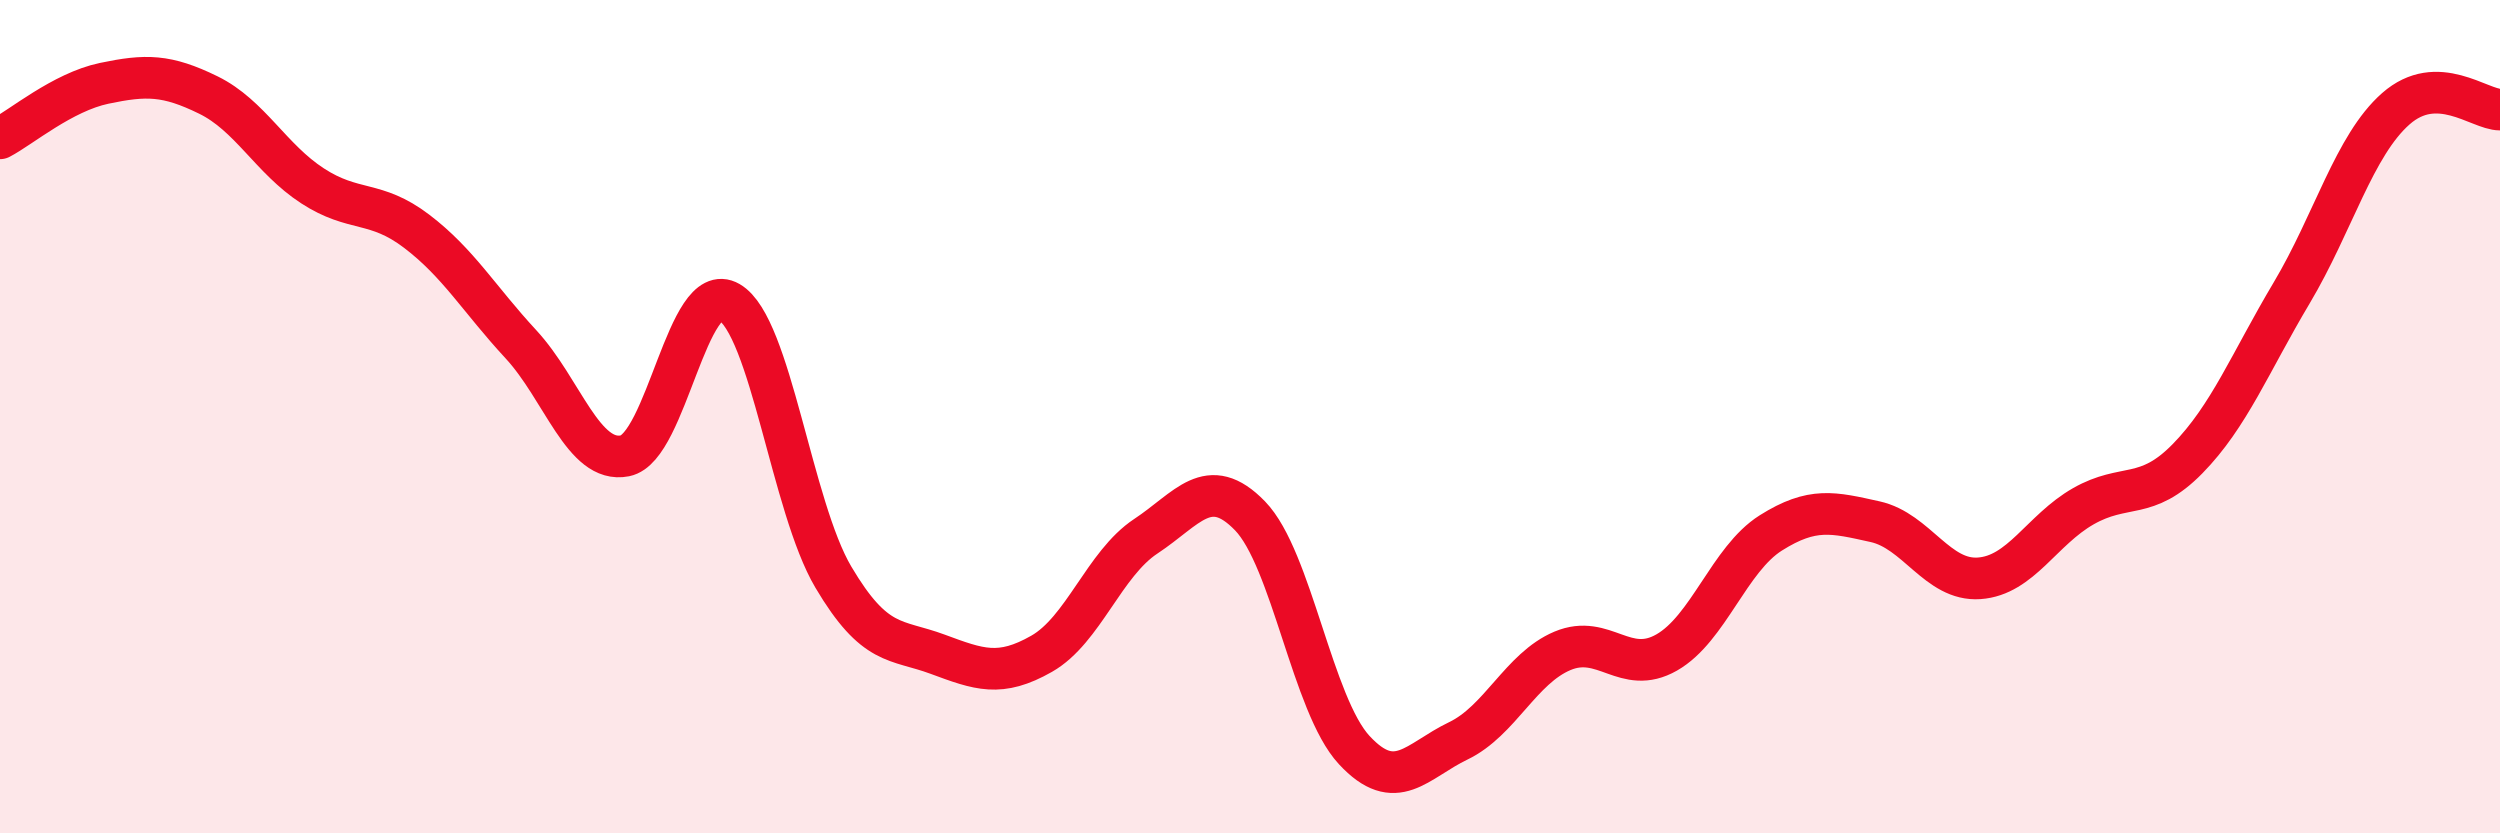
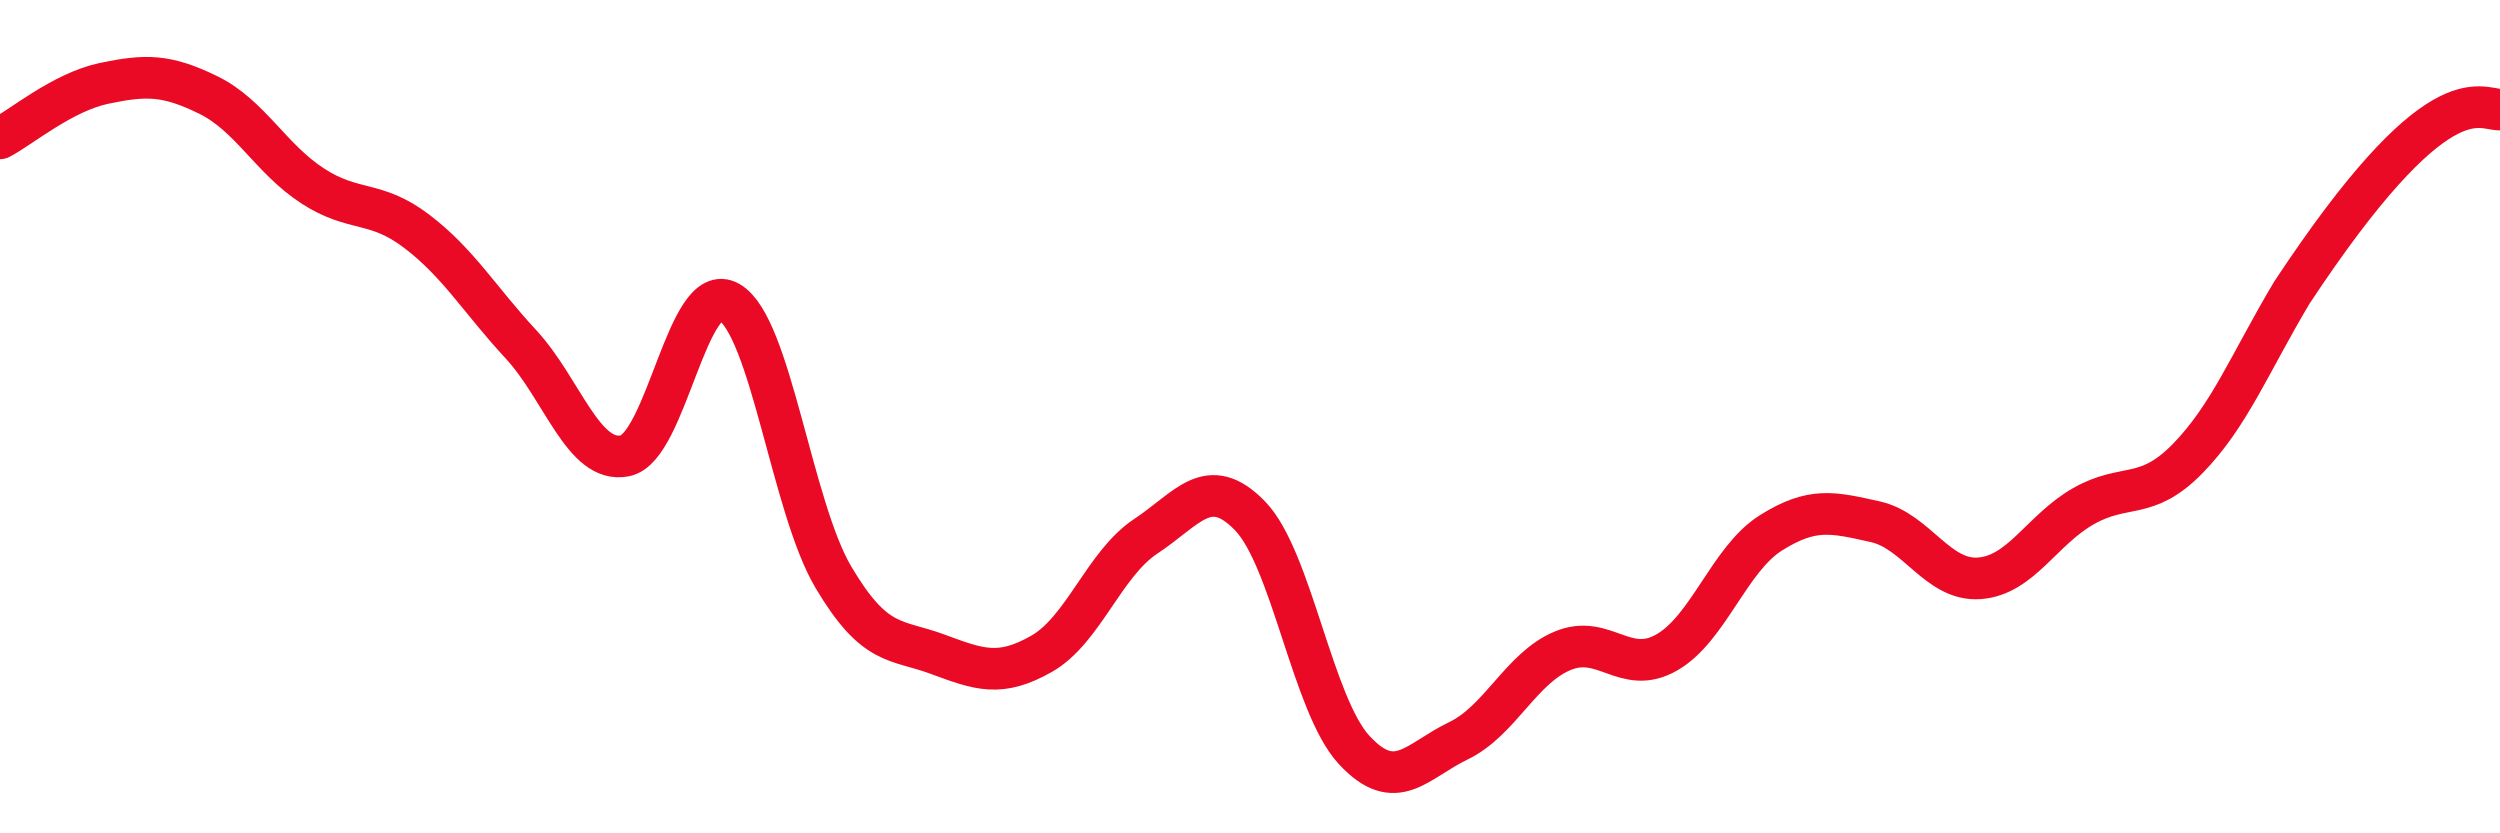
<svg xmlns="http://www.w3.org/2000/svg" width="60" height="20" viewBox="0 0 60 20">
-   <path d="M 0,3.32 C 0.5,3.06 1.5,2.21 2.5,2 C 3.5,1.79 4,1.79 5,2.28 C 6,2.77 6.5,3.81 7.5,4.46 C 8.5,5.11 9,4.79 10,5.55 C 11,6.31 11.5,7.18 12.5,8.26 C 13.5,9.34 14,11.14 15,10.94 C 16,10.74 16.5,6.67 17.5,7.25 C 18.5,7.83 19,12.16 20,13.85 C 21,15.54 21.5,15.33 22.5,15.7 C 23.5,16.07 24,16.26 25,15.69 C 26,15.12 26.5,13.53 27.5,12.87 C 28.5,12.21 29,11.35 30,12.38 C 31,13.41 31.5,16.92 32.5,18 C 33.5,19.08 34,18.26 35,17.78 C 36,17.3 36.5,16.04 37.5,15.62 C 38.5,15.2 39,16.23 40,15.66 C 41,15.09 41.5,13.42 42.5,12.79 C 43.5,12.16 44,12.3 45,12.52 C 46,12.74 46.5,13.95 47.5,13.88 C 48.5,13.81 49,12.72 50,12.15 C 51,11.58 51.5,12.03 52.5,11.01 C 53.5,9.99 54,8.71 55,7.03 C 56,5.35 56.5,3.49 57.5,2.61 C 58.5,1.73 59.5,2.63 60,2.63L60 20L0 20Z" fill="#EB0A25" opacity="0.1" stroke-linecap="round" stroke-linejoin="round" />
-   <path d="M 0,3.32 C 0.5,3.06 1.5,2.21 2.5,2 C 3.5,1.79 4,1.79 5,2.28 C 6,2.77 6.5,3.81 7.5,4.46 C 8.5,5.11 9,4.79 10,5.55 C 11,6.31 11.5,7.18 12.5,8.26 C 13.5,9.34 14,11.14 15,10.94 C 16,10.74 16.5,6.67 17.5,7.25 C 18.5,7.83 19,12.16 20,13.85 C 21,15.54 21.5,15.33 22.5,15.7 C 23.5,16.07 24,16.26 25,15.69 C 26,15.12 26.5,13.53 27.5,12.87 C 28.5,12.21 29,11.35 30,12.38 C 31,13.41 31.5,16.92 32.5,18 C 33.5,19.08 34,18.26 35,17.78 C 36,17.3 36.5,16.04 37.5,15.62 C 38.5,15.2 39,16.23 40,15.66 C 41,15.09 41.5,13.42 42.5,12.79 C 43.5,12.16 44,12.3 45,12.52 C 46,12.74 46.5,13.95 47.5,13.88 C 48.5,13.81 49,12.72 50,12.15 C 51,11.58 51.5,12.03 52.5,11.01 C 53.5,9.99 54,8.71 55,7.03 C 56,5.35 56.5,3.49 57.5,2.61 C 58.5,1.73 59.5,2.63 60,2.63" stroke="#EB0A25" stroke-width="1" fill="none" stroke-linecap="round" stroke-linejoin="round" />
+   <path d="M 0,3.32 C 0.5,3.06 1.5,2.21 2.5,2 C 3.5,1.79 4,1.79 5,2.28 C 6,2.77 6.5,3.81 7.5,4.46 C 8.5,5.11 9,4.79 10,5.55 C 11,6.31 11.5,7.18 12.5,8.26 C 13.5,9.34 14,11.14 15,10.94 C 16,10.74 16.5,6.67 17.5,7.25 C 18.5,7.83 19,12.16 20,13.85 C 21,15.54 21.5,15.33 22.5,15.7 C 23.5,16.07 24,16.26 25,15.69 C 26,15.12 26.5,13.53 27.5,12.87 C 28.5,12.21 29,11.35 30,12.38 C 31,13.41 31.5,16.92 32.5,18 C 33.5,19.08 34,18.26 35,17.78 C 36,17.3 36.5,16.04 37.5,15.62 C 38.5,15.2 39,16.23 40,15.66 C 41,15.09 41.5,13.42 42.5,12.79 C 43.5,12.16 44,12.3 45,12.52 C 46,12.74 46.5,13.95 47.5,13.88 C 48.5,13.81 49,12.72 50,12.15 C 51,11.58 51.5,12.03 52.5,11.01 C 53.5,9.99 54,8.71 55,7.03 C 58.5,1.73 59.5,2.63 60,2.63" stroke="#EB0A25" stroke-width="1" fill="none" stroke-linecap="round" stroke-linejoin="round" />
</svg>